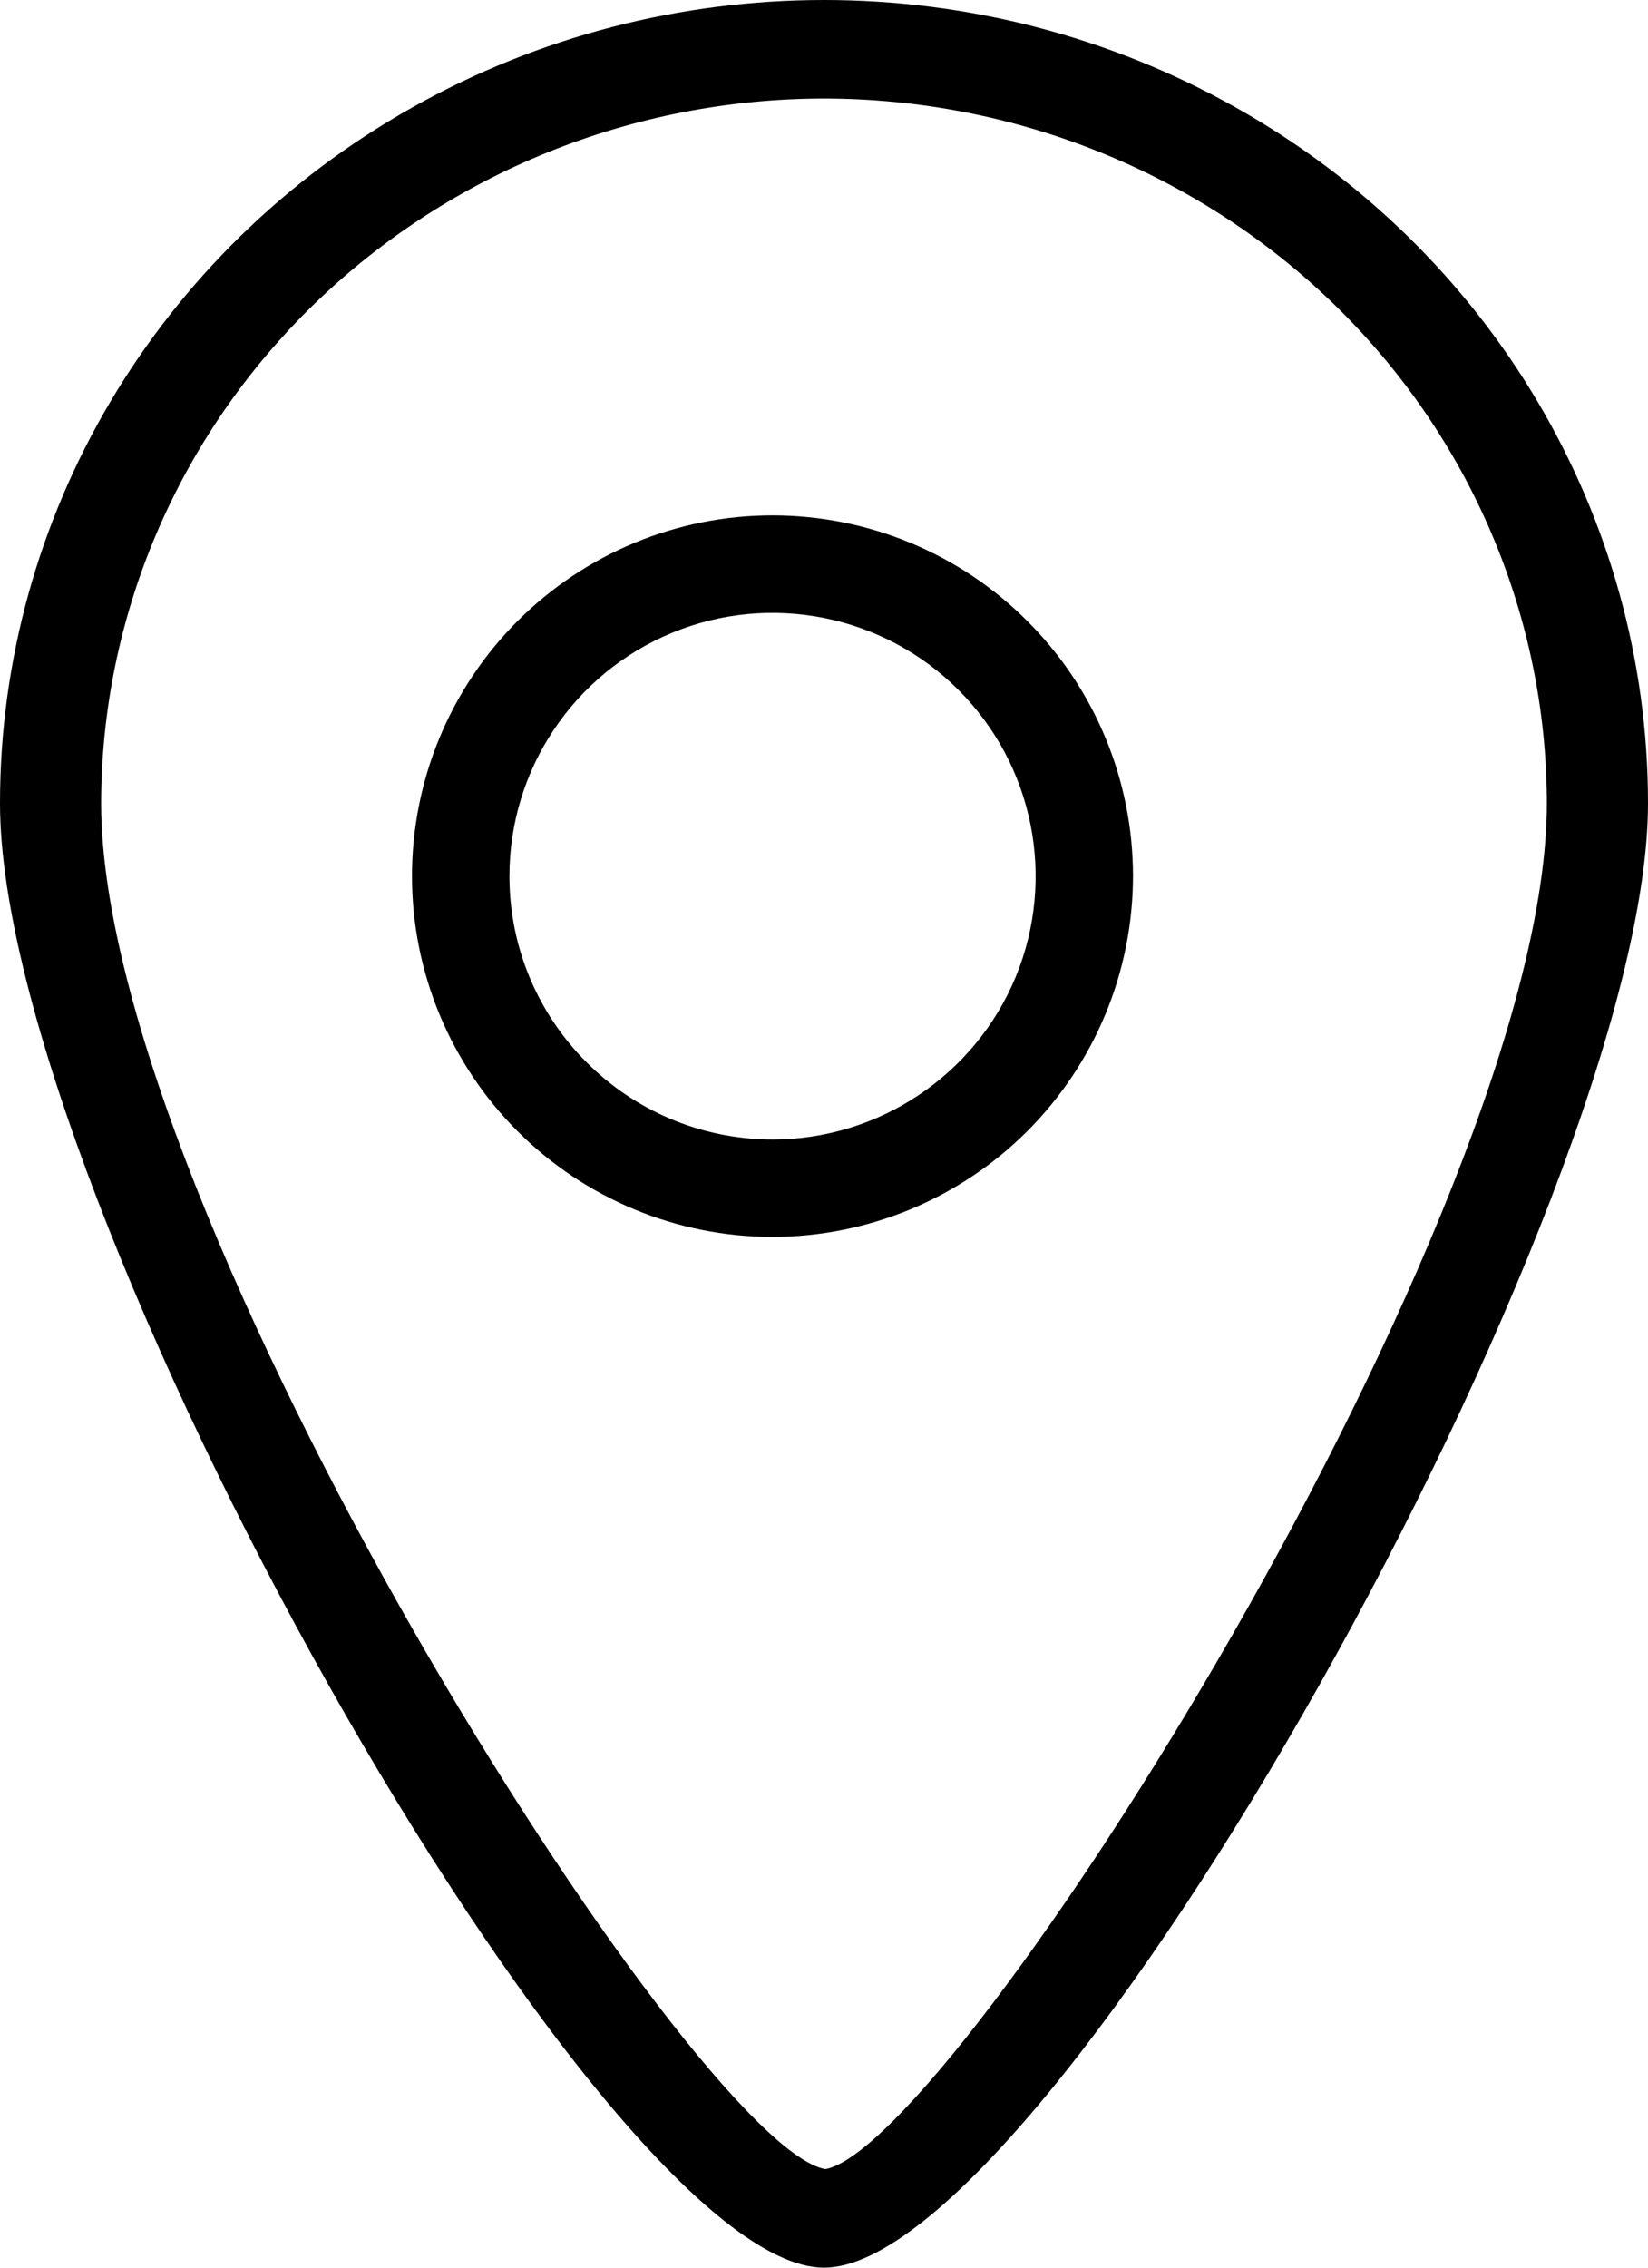
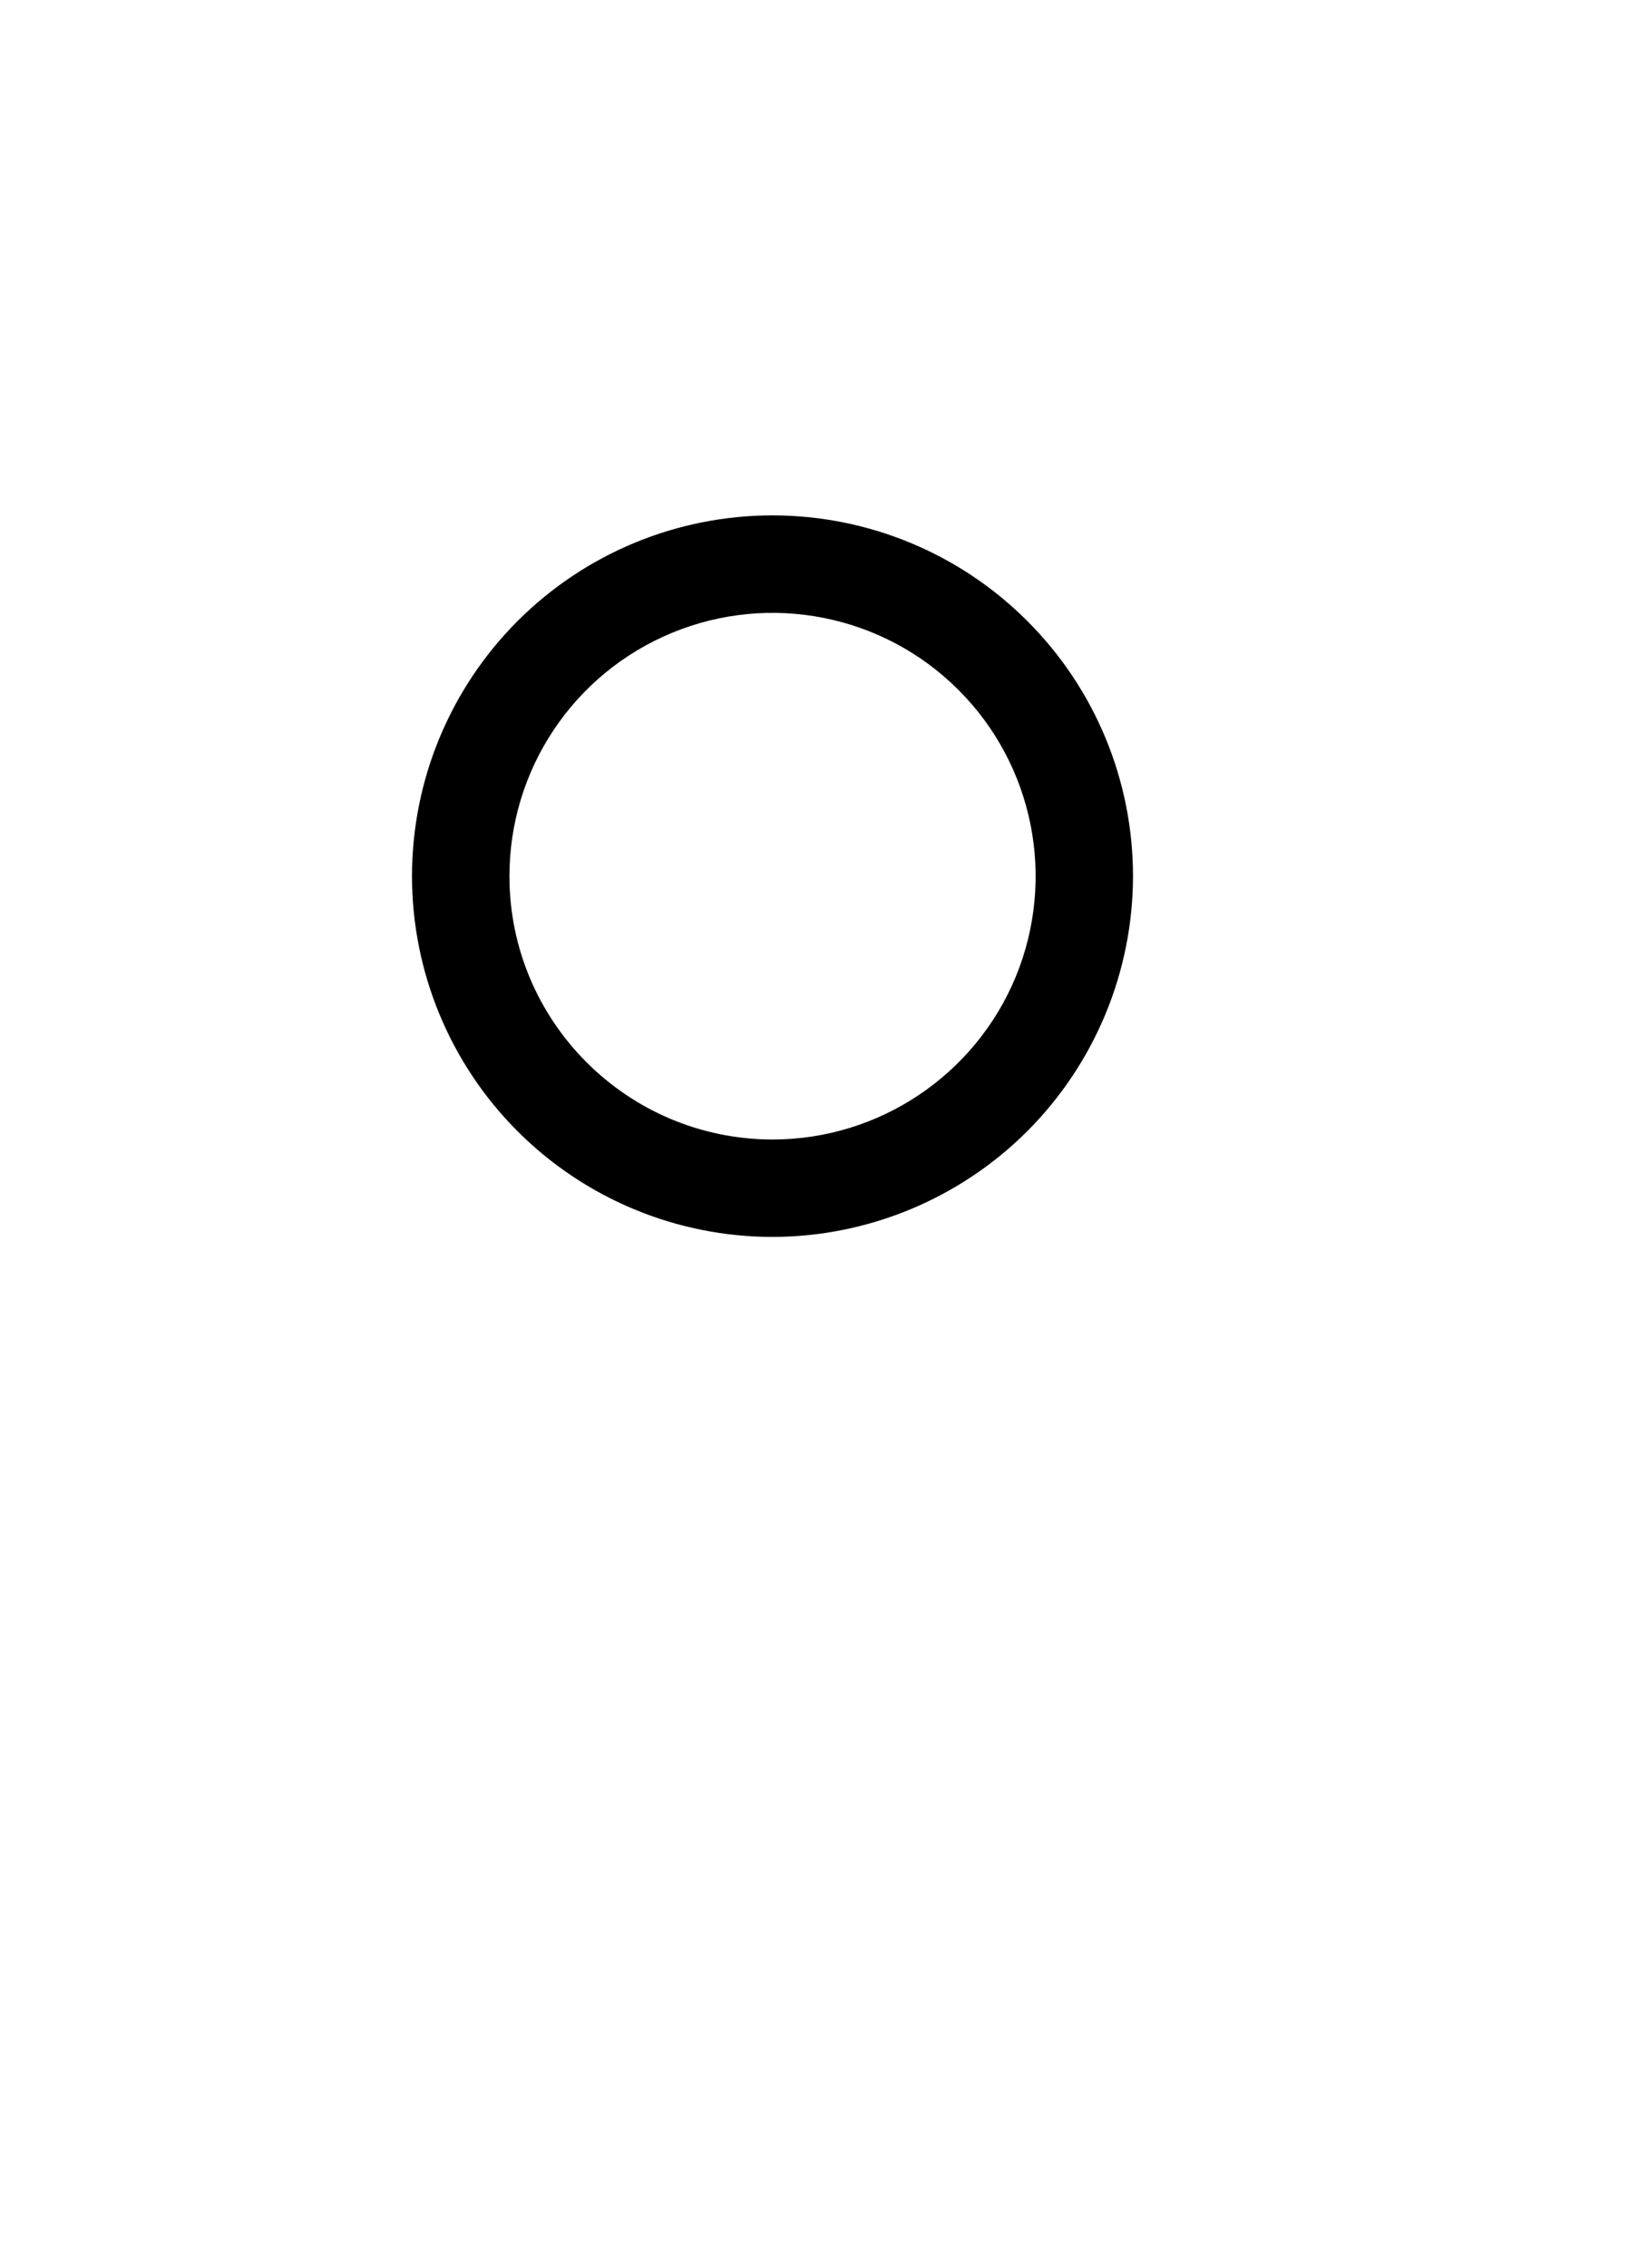
<svg xmlns="http://www.w3.org/2000/svg" width="16px" height="22px" viewBox="0 0 16 22" version="1.1">
  <title>B27EBD6E-DC3C-4883-B70C-4B187D75DABE</title>
  <g id="Design" stroke="none" stroke-width="1" fill="none" fill-rule="evenodd">
    <g id="Homepage" transform="translate(-440, -1394)" fill="#000000">
      <g id="ic_pin_grey" transform="translate(440, 1394)">
        <path d="M11,8.5 C11,7.571 10.631,6.681 9.974,6.025 C9.319,5.369 8.428,5 7.5,5 C6.571,5 5.681,5.369 5.025,6.025 C4.368,6.682 4,7.572 4,8.5 C4,9.429 4.369,10.319 5.025,10.975 C5.681,11.631 6.572,12 7.5,12 C8.428,11.999 9.318,11.629 9.974,10.974 C10.63,10.317 10.999,9.428 11,8.5 Z M4.945,8.5 L4.946,8.5 C4.946,7.466 5.568,6.535 6.523,6.14 C7.478,5.745 8.577,5.964 9.306,6.694 C10.037,7.424 10.255,8.523 9.861,9.478 C9.465,10.432 8.533,11.055 7.5,11.055 C6.089,11.053 4.946,9.909 4.946,8.5 L4.945,8.5 Z" id="Fill-1" />
-         <path d="M8,22 C10.168,22 16,11.643 16,7.793 C16,5.009 14.475,2.436 12,1.044 C9.525,-0.348 6.475,-0.348 4,1.044 C1.525,2.436 0,5.009 0,7.793 C0,11.644 5.831,22 8,22 Z M8,0.956 C9.861,0.958 11.644,1.679 12.961,2.961 C14.276,4.243 15.016,5.981 15.018,7.793 C15.018,11.768 9.267,20.819 8.013,21.044 C6.733,20.819 0.982,11.768 0.982,7.793 C0.984,5.981 1.724,4.243 3.039,2.961 C4.356,1.679 6.139,0.958 8,0.956 Z" id="Fill-2" />
      </g>
    </g>
  </g>
</svg>